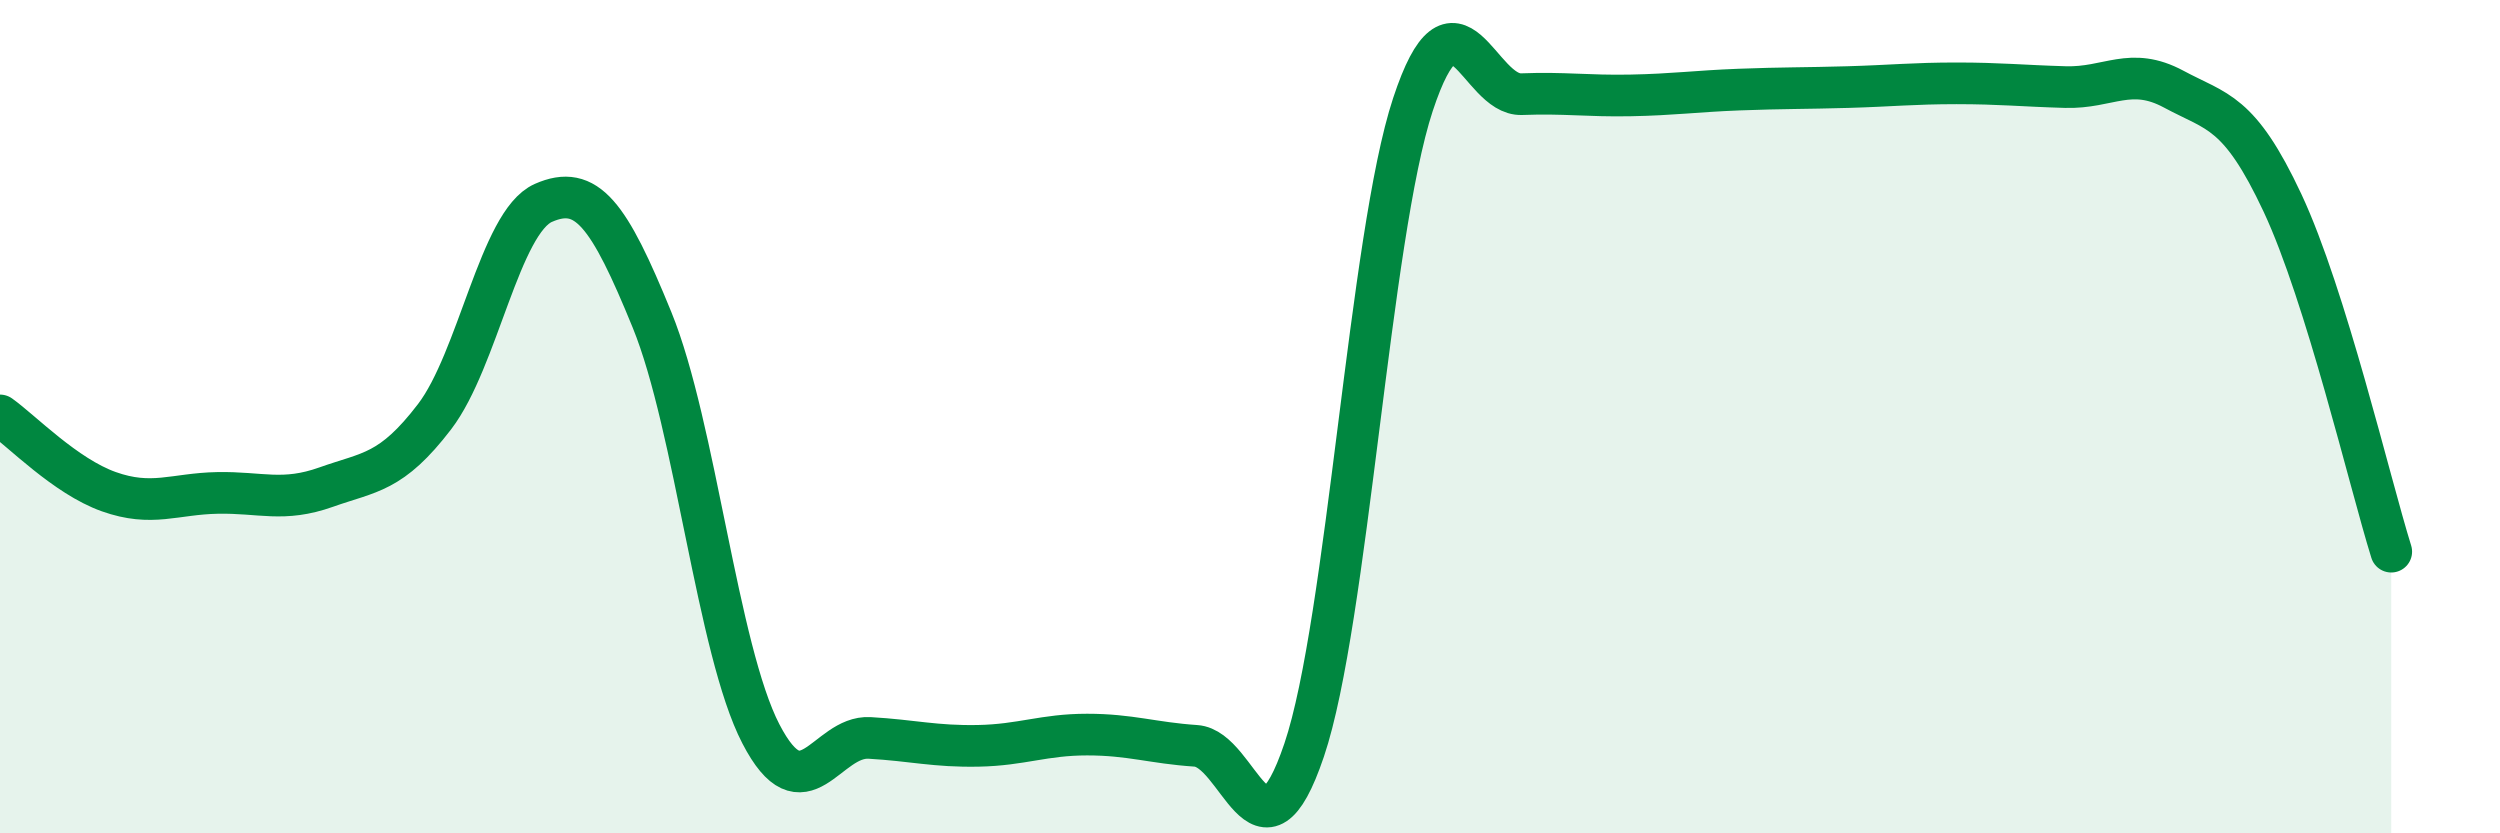
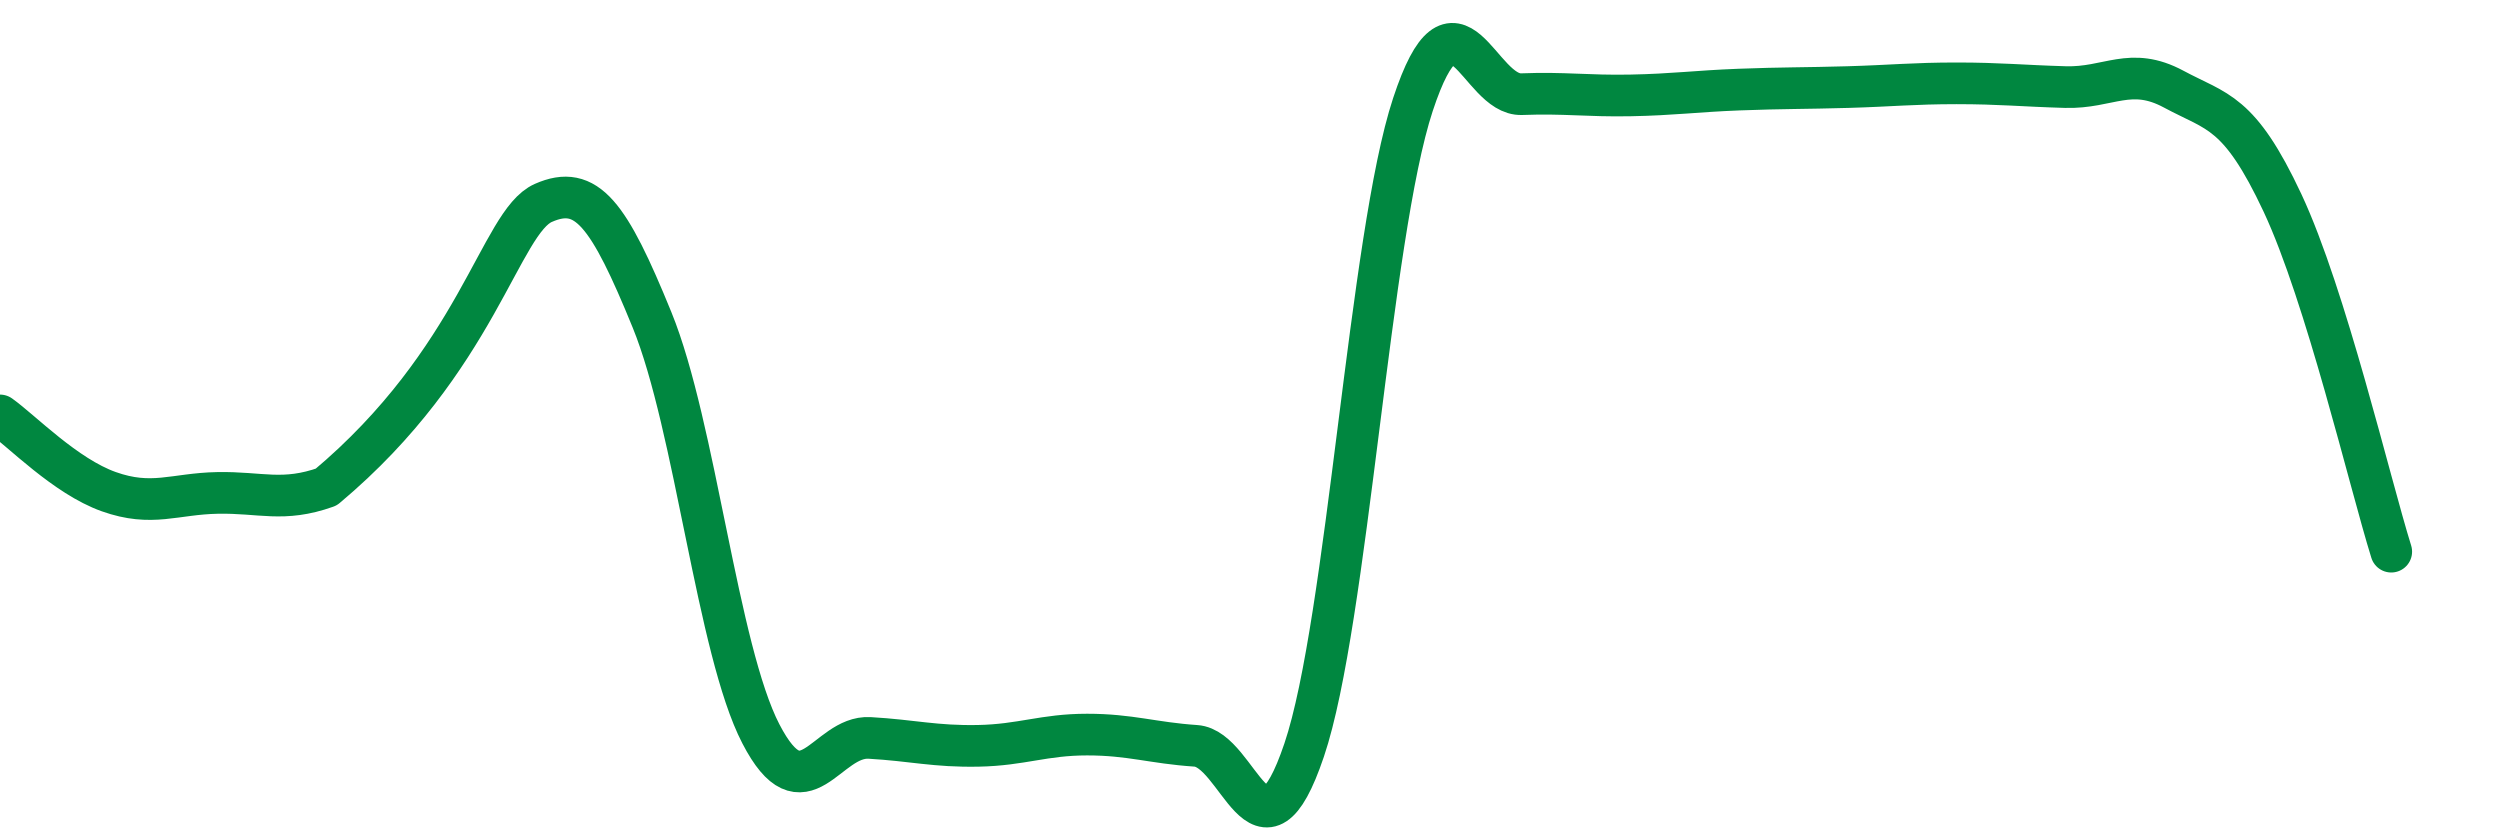
<svg xmlns="http://www.w3.org/2000/svg" width="60" height="20" viewBox="0 0 60 20">
-   <path d="M 0,9.97 C 0.52,10.34 1.57,11.43 2.61,11.8 C 3.65,12.17 4.18,11.85 5.22,11.83 C 6.26,11.81 6.79,12.06 7.83,11.69 C 8.87,11.32 9.39,11.36 10.43,10 C 11.47,8.64 12,5.33 13.04,4.87 C 14.08,4.41 14.61,5.13 15.65,7.68 C 16.69,10.23 17.22,15.6 18.26,17.61 C 19.3,19.62 19.83,17.65 20.87,17.71 C 21.91,17.77 22.44,17.92 23.48,17.9 C 24.52,17.88 25.05,17.63 26.09,17.63 C 27.13,17.63 27.66,17.83 28.7,17.9 C 29.74,17.97 30.26,21.08 31.3,18 C 32.34,14.92 32.87,5.66 33.91,2.51 C 34.95,-0.64 35.48,2.3 36.52,2.26 C 37.56,2.22 38.09,2.31 39.13,2.29 C 40.17,2.27 40.7,2.19 41.74,2.15 C 42.78,2.11 43.31,2.12 44.35,2.09 C 45.39,2.06 45.92,2 46.96,2 C 48,2 48.53,2.06 49.57,2.09 C 50.61,2.12 51.13,1.58 52.17,2.14 C 53.21,2.7 53.74,2.65 54.78,4.87 C 55.82,7.09 56.87,11.57 57.39,13.24L57.39 20L0 20Z" fill="#008740" opacity="0.1" stroke-linecap="round" stroke-linejoin="round" />
-   <path d="M 0,9.97 C 0.52,10.34 1.57,11.43 2.61,11.8 C 3.65,12.17 4.18,11.85 5.22,11.83 C 6.26,11.81 6.79,12.06 7.83,11.69 C 8.87,11.32 9.39,11.36 10.43,10 C 11.47,8.64 12,5.33 13.04,4.87 C 14.08,4.41 14.61,5.13 15.65,7.68 C 16.69,10.23 17.22,15.6 18.26,17.61 C 19.3,19.62 19.83,17.65 20.87,17.71 C 21.91,17.77 22.44,17.92 23.48,17.9 C 24.52,17.88 25.05,17.63 26.09,17.63 C 27.13,17.63 27.66,17.83 28.7,17.9 C 29.74,17.97 30.26,21.08 31.3,18 C 32.34,14.92 32.87,5.66 33.91,2.51 C 34.95,-0.64 35.48,2.3 36.52,2.26 C 37.56,2.22 38.09,2.31 39.13,2.29 C 40.17,2.27 40.7,2.19 41.74,2.15 C 42.78,2.11 43.31,2.12 44.35,2.09 C 45.39,2.06 45.92,2 46.96,2 C 48,2 48.53,2.06 49.57,2.09 C 50.61,2.12 51.13,1.58 52.17,2.14 C 53.21,2.7 53.74,2.65 54.78,4.87 C 55.82,7.09 56.87,11.57 57.39,13.24" stroke="#008740" stroke-width="1" fill="none" stroke-linecap="round" stroke-linejoin="round" />
+   <path d="M 0,9.97 C 0.52,10.34 1.57,11.43 2.61,11.8 C 3.65,12.17 4.18,11.85 5.22,11.83 C 6.26,11.81 6.79,12.06 7.83,11.69 C 11.47,8.64 12,5.33 13.04,4.87 C 14.08,4.41 14.61,5.13 15.65,7.68 C 16.69,10.23 17.22,15.6 18.26,17.61 C 19.3,19.62 19.83,17.65 20.87,17.71 C 21.91,17.77 22.44,17.92 23.48,17.9 C 24.52,17.88 25.05,17.63 26.09,17.63 C 27.13,17.63 27.66,17.83 28.7,17.9 C 29.74,17.97 30.26,21.08 31.3,18 C 32.34,14.92 32.87,5.66 33.91,2.51 C 34.95,-0.64 35.48,2.3 36.52,2.26 C 37.56,2.22 38.09,2.31 39.13,2.29 C 40.17,2.27 40.7,2.19 41.74,2.15 C 42.78,2.11 43.31,2.12 44.35,2.09 C 45.39,2.06 45.92,2 46.96,2 C 48,2 48.53,2.06 49.57,2.09 C 50.61,2.12 51.13,1.58 52.17,2.14 C 53.21,2.7 53.74,2.65 54.78,4.87 C 55.82,7.09 56.87,11.57 57.39,13.24" stroke="#008740" stroke-width="1" fill="none" stroke-linecap="round" stroke-linejoin="round" />
</svg>